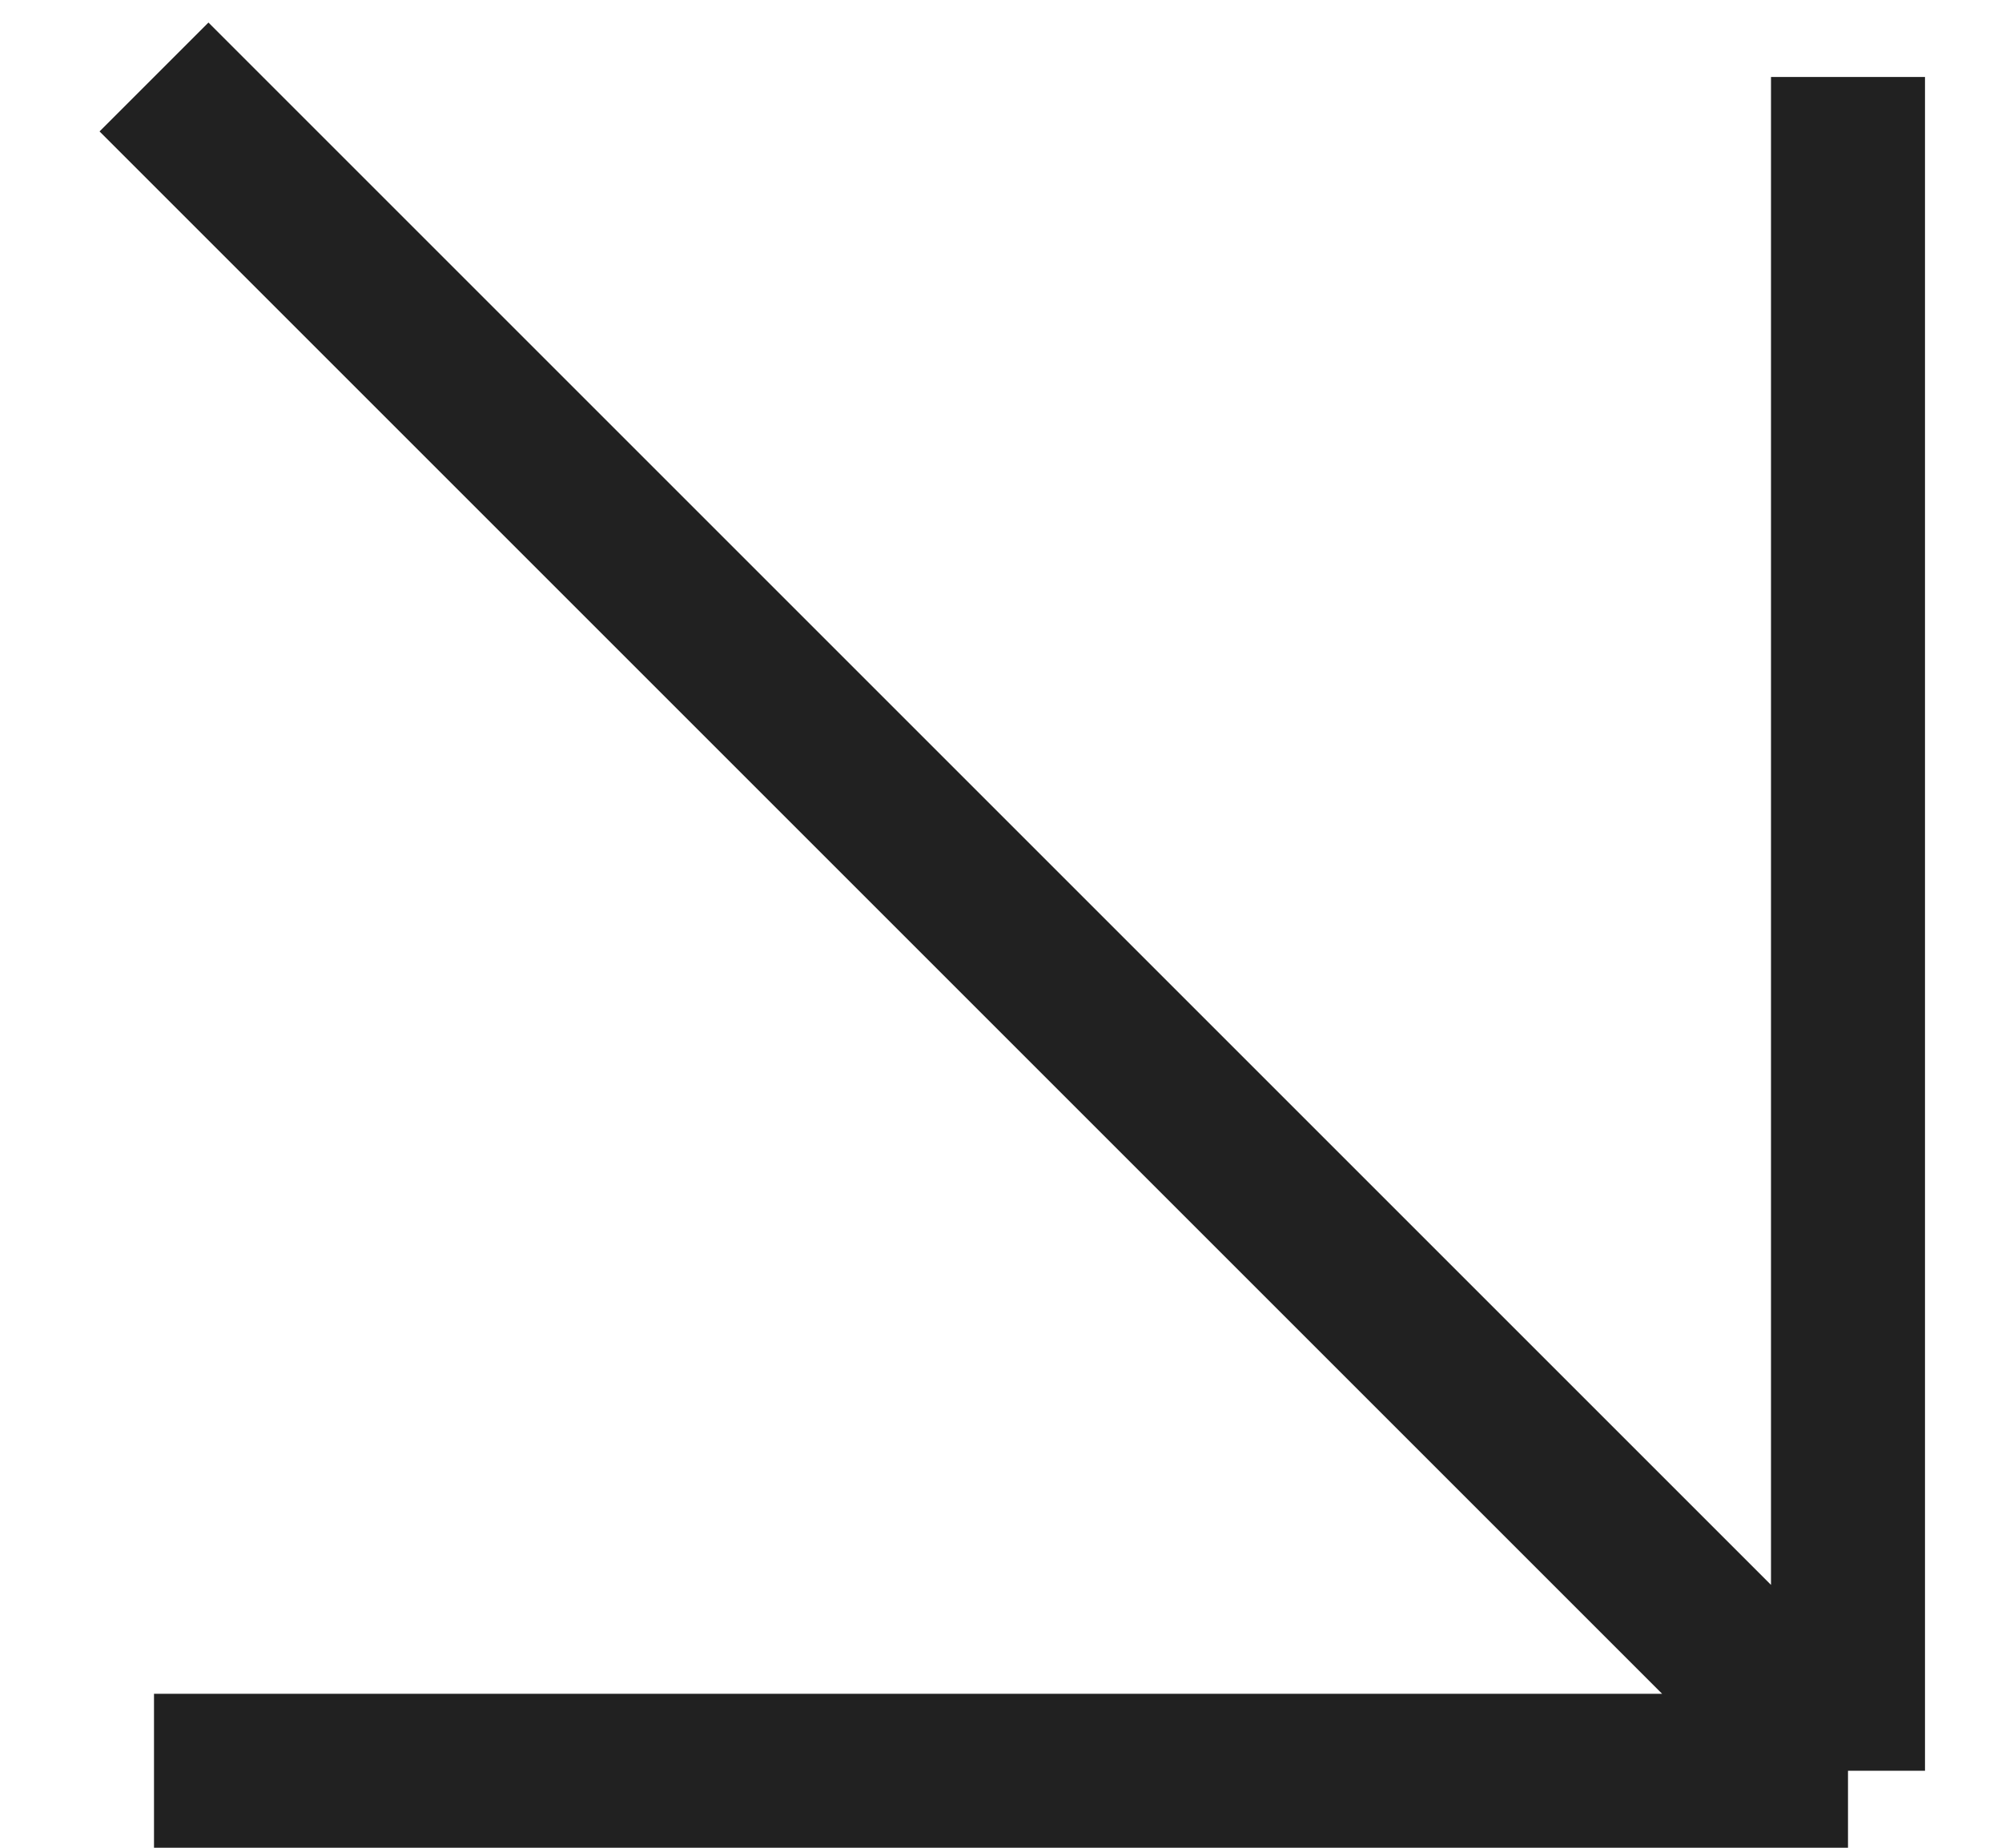
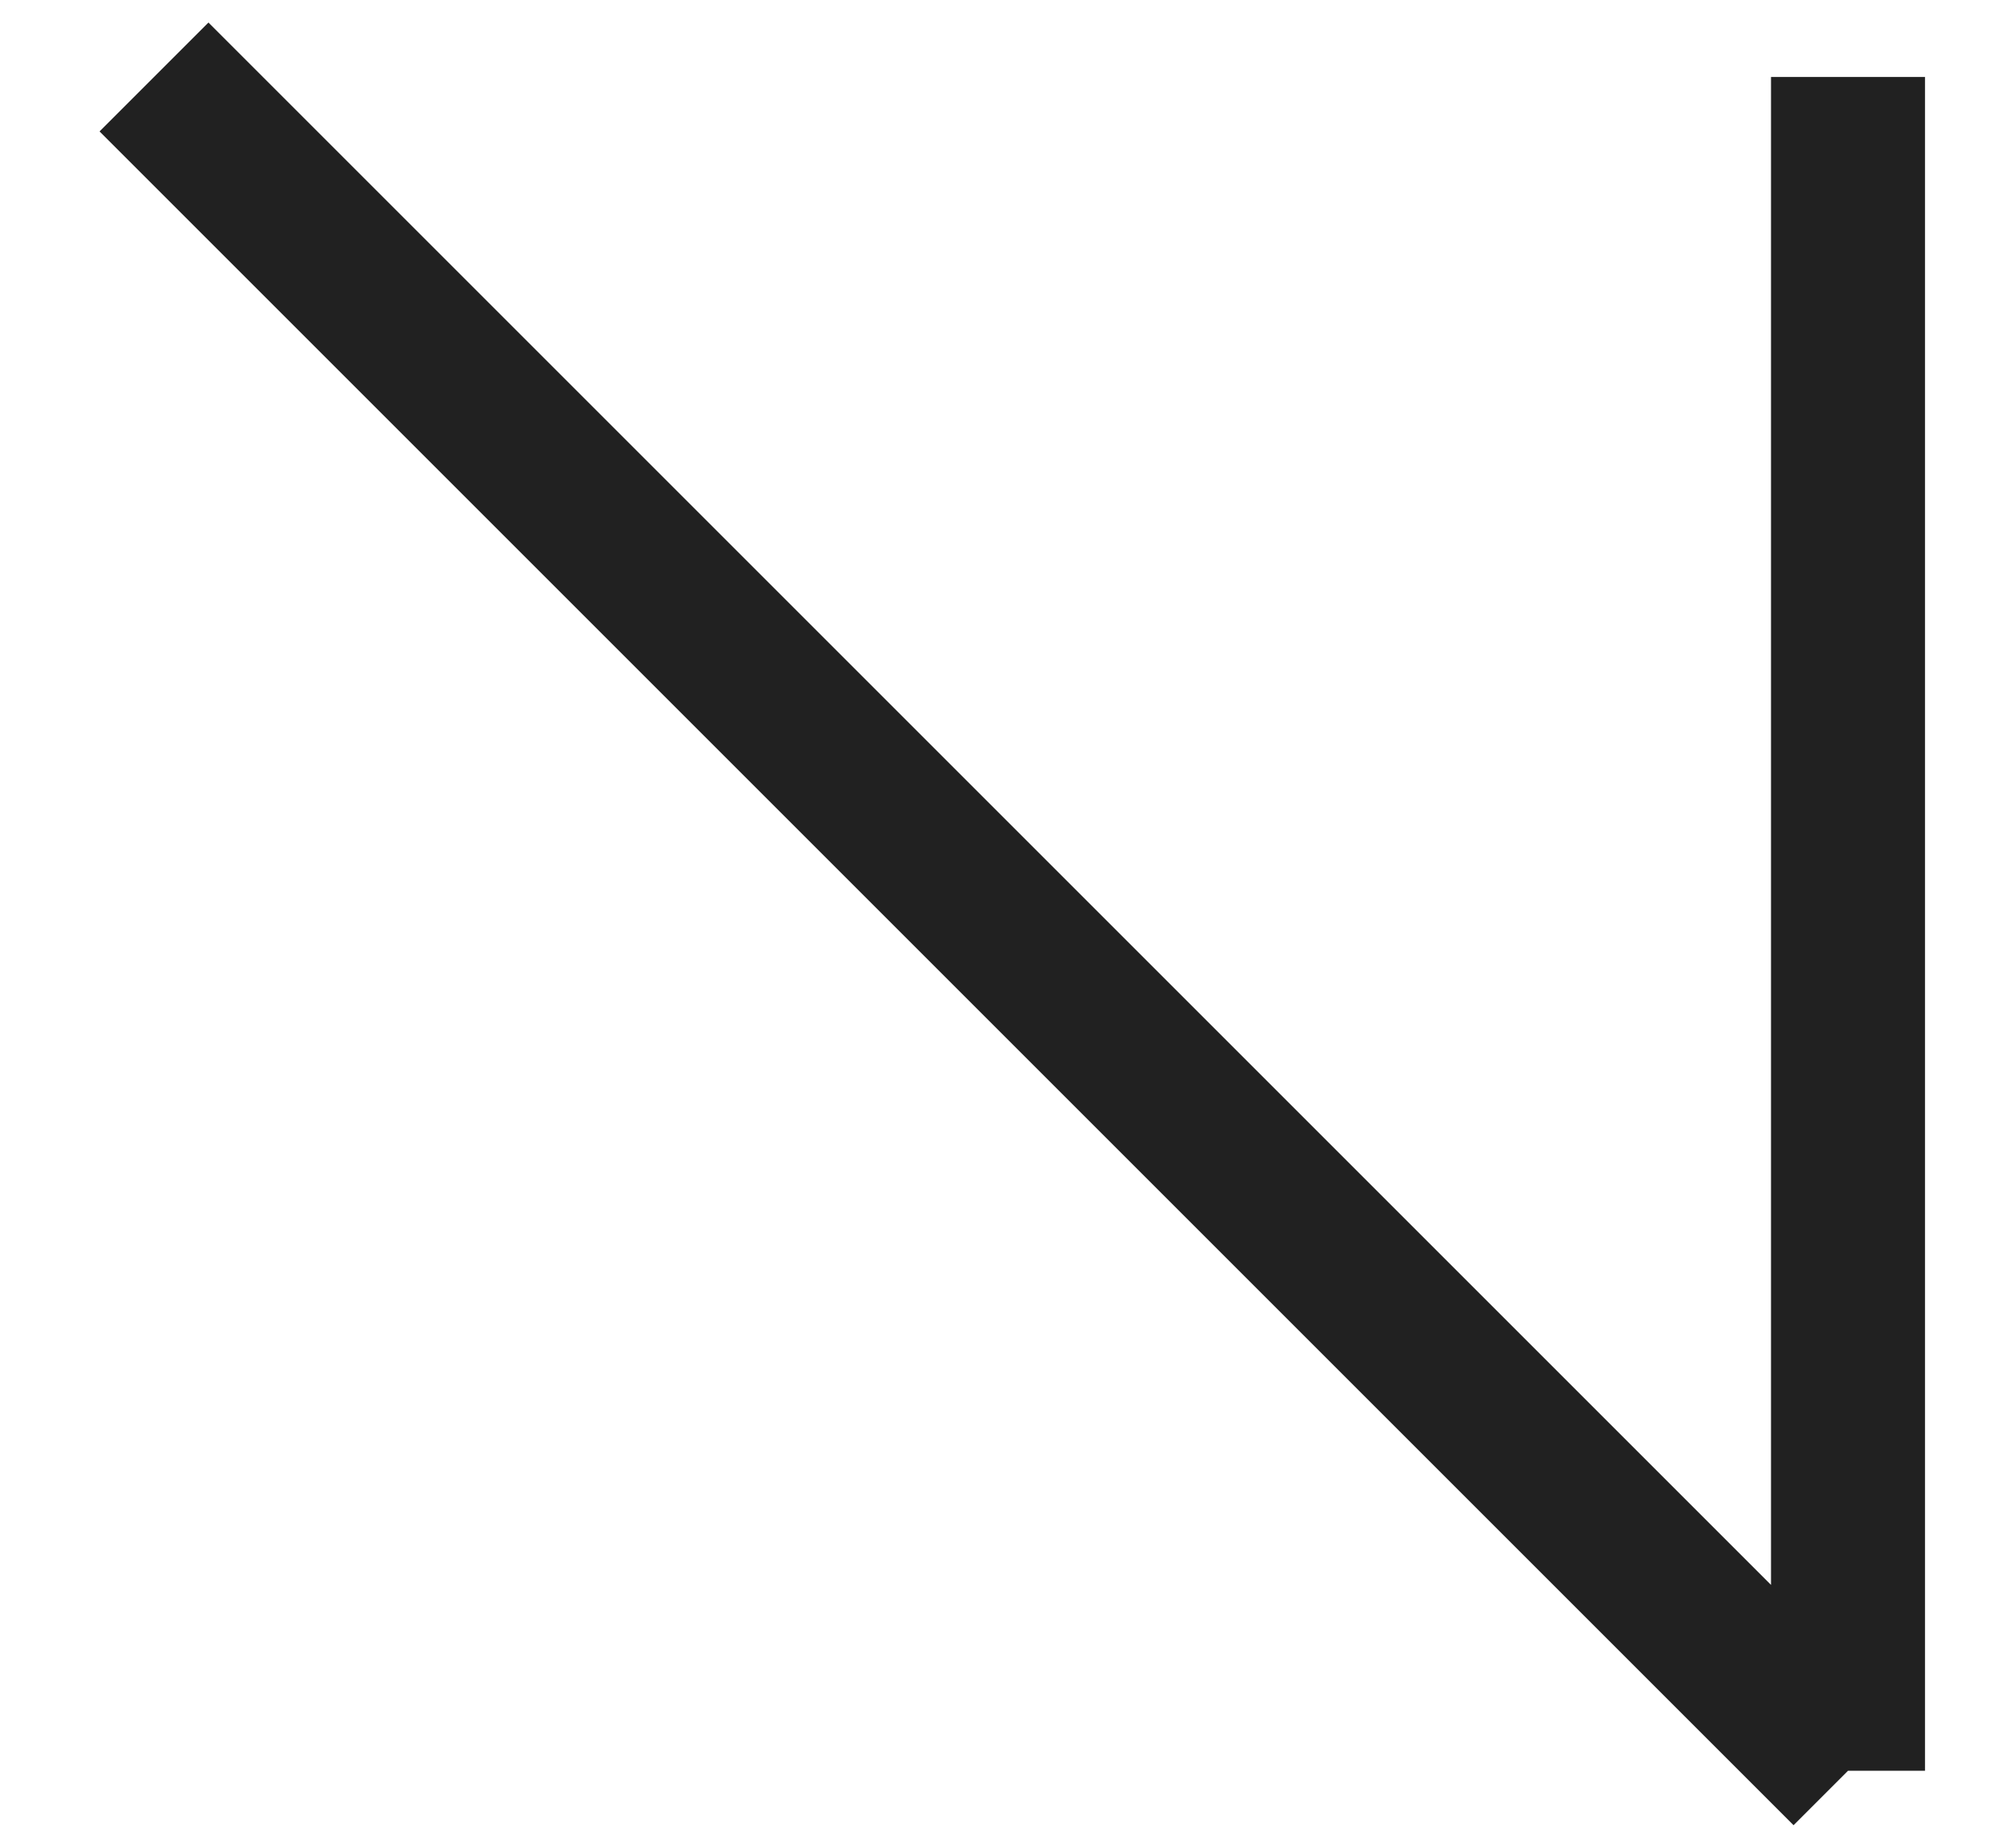
<svg xmlns="http://www.w3.org/2000/svg" width="13" height="12" viewBox="0 0 13 12" fill="none">
-   <path d="M1 0.5L12 11.5M12 0.5V11.5M12 11.5H1" stroke="#212121" />
+   <path d="M1 0.5L12 11.5M12 0.5V11.5M12 11.5" stroke="#212121" />
</svg>